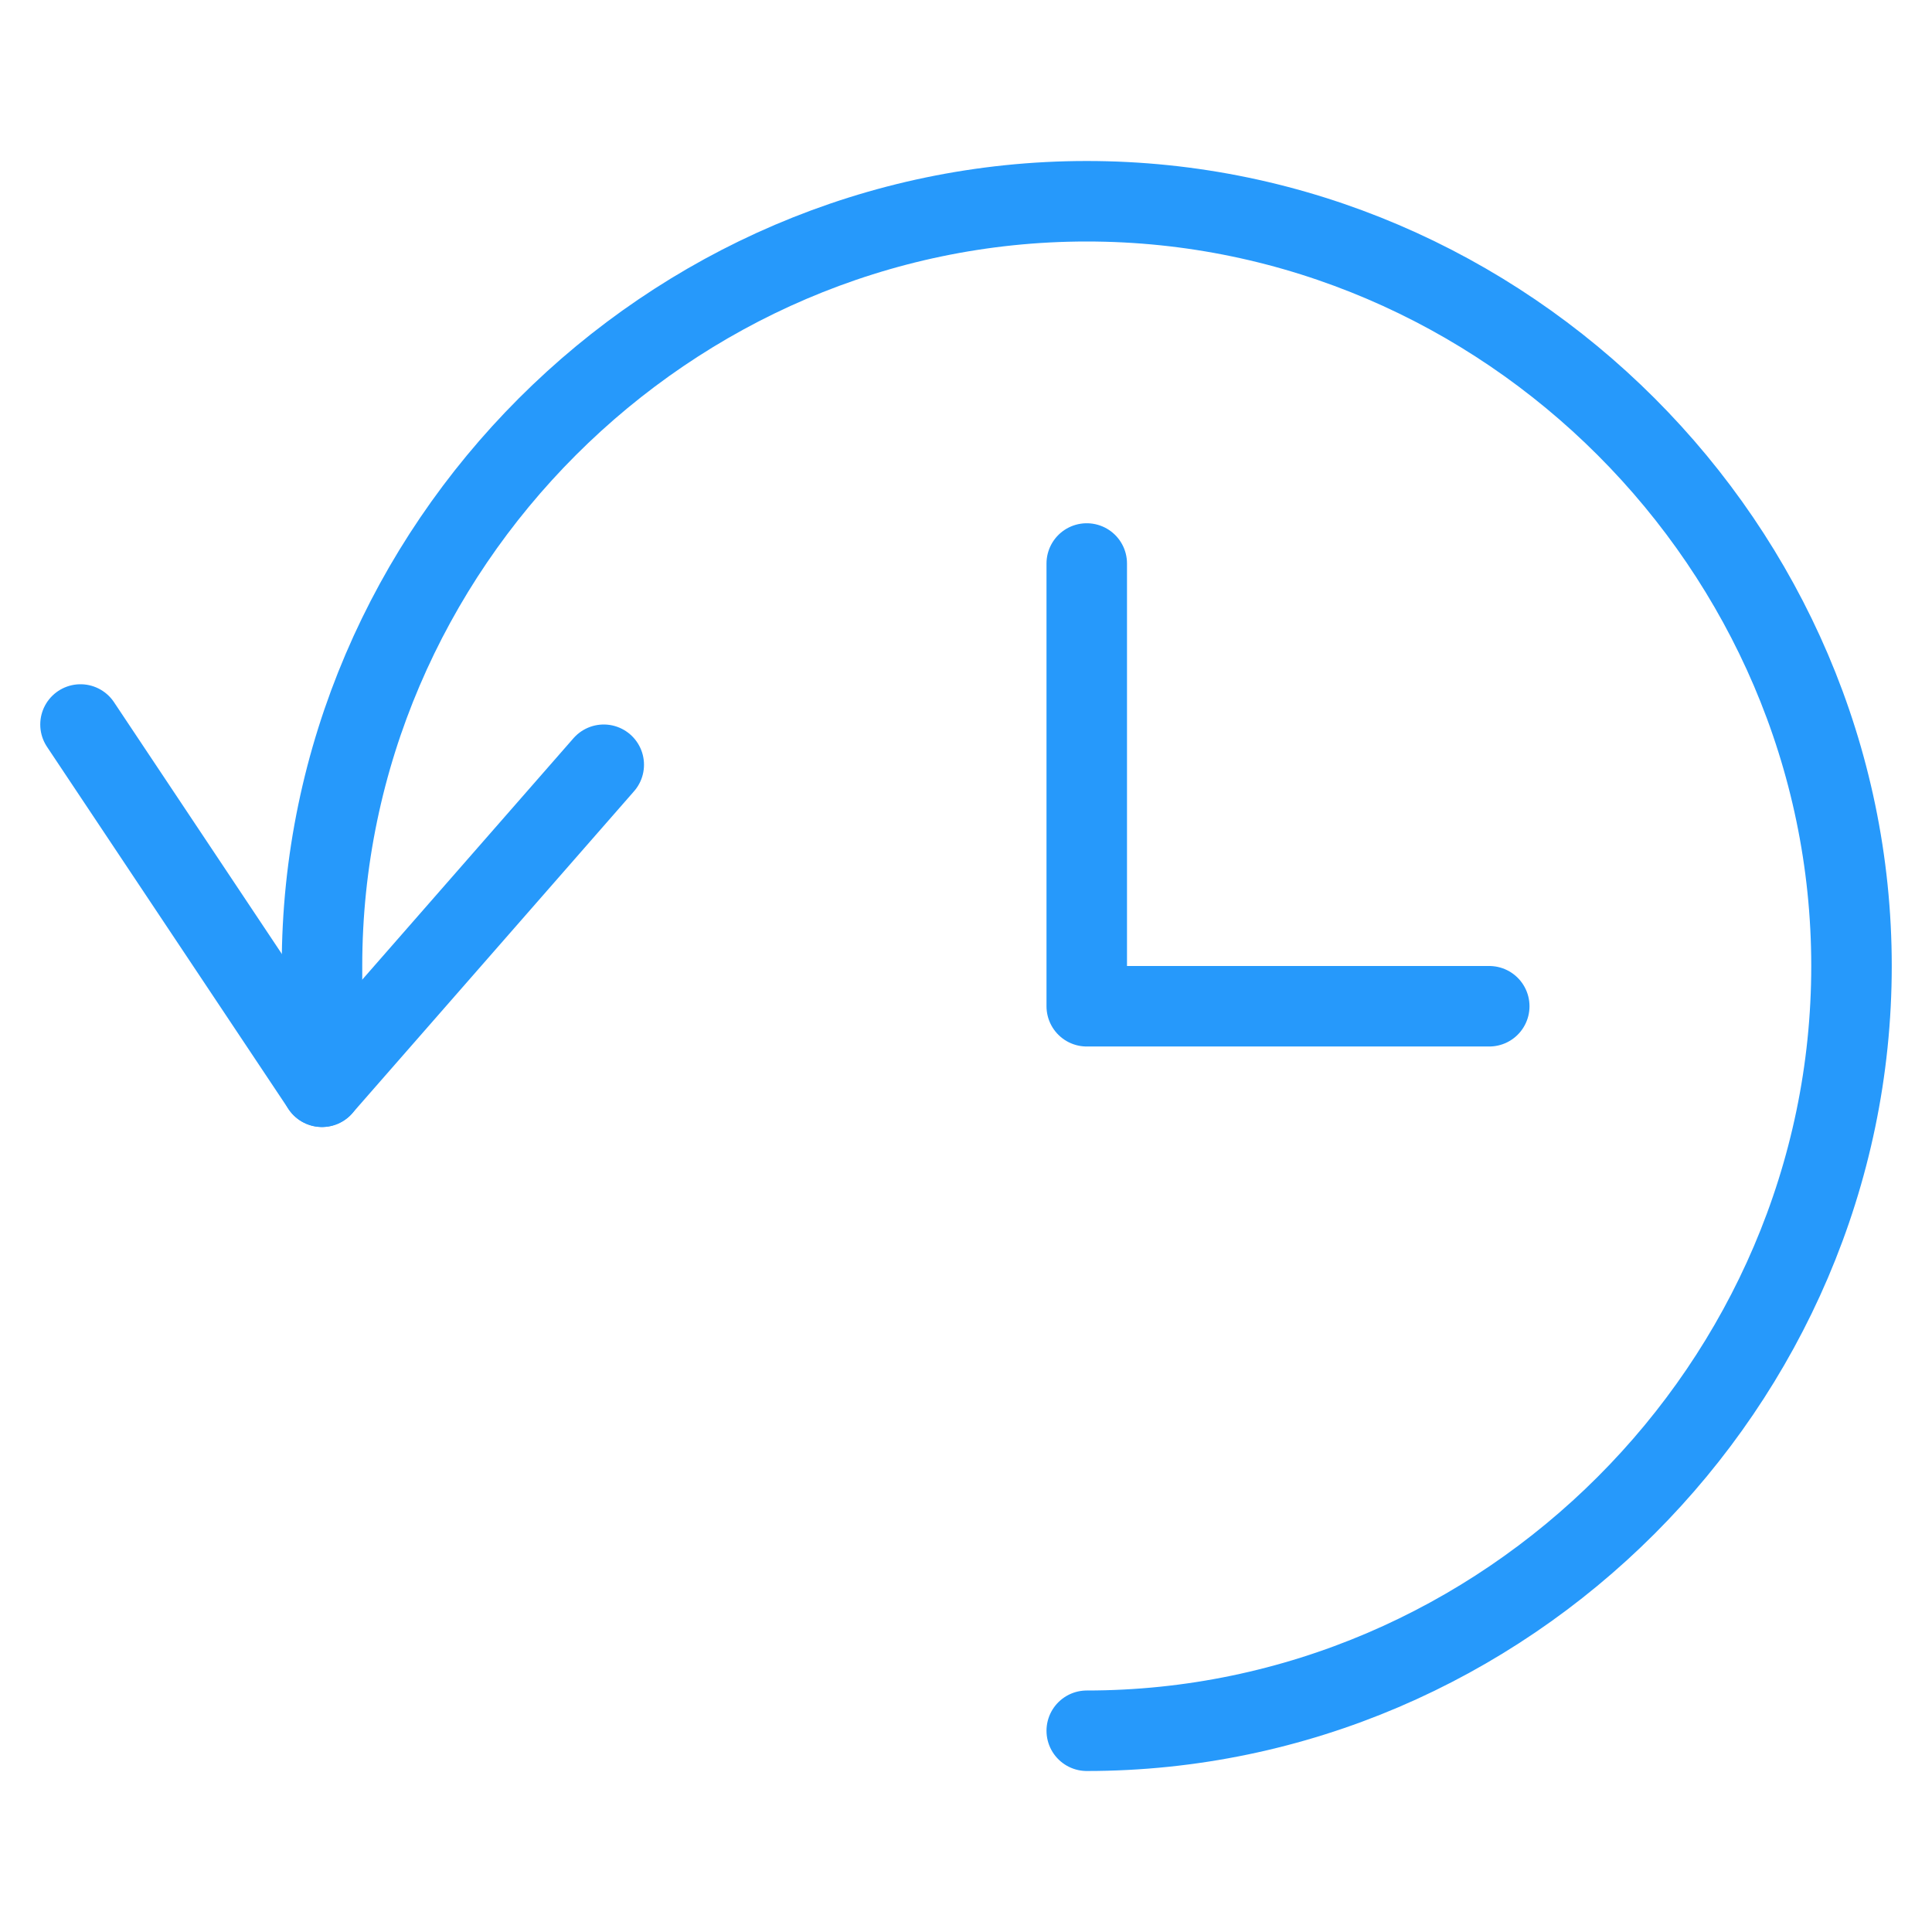
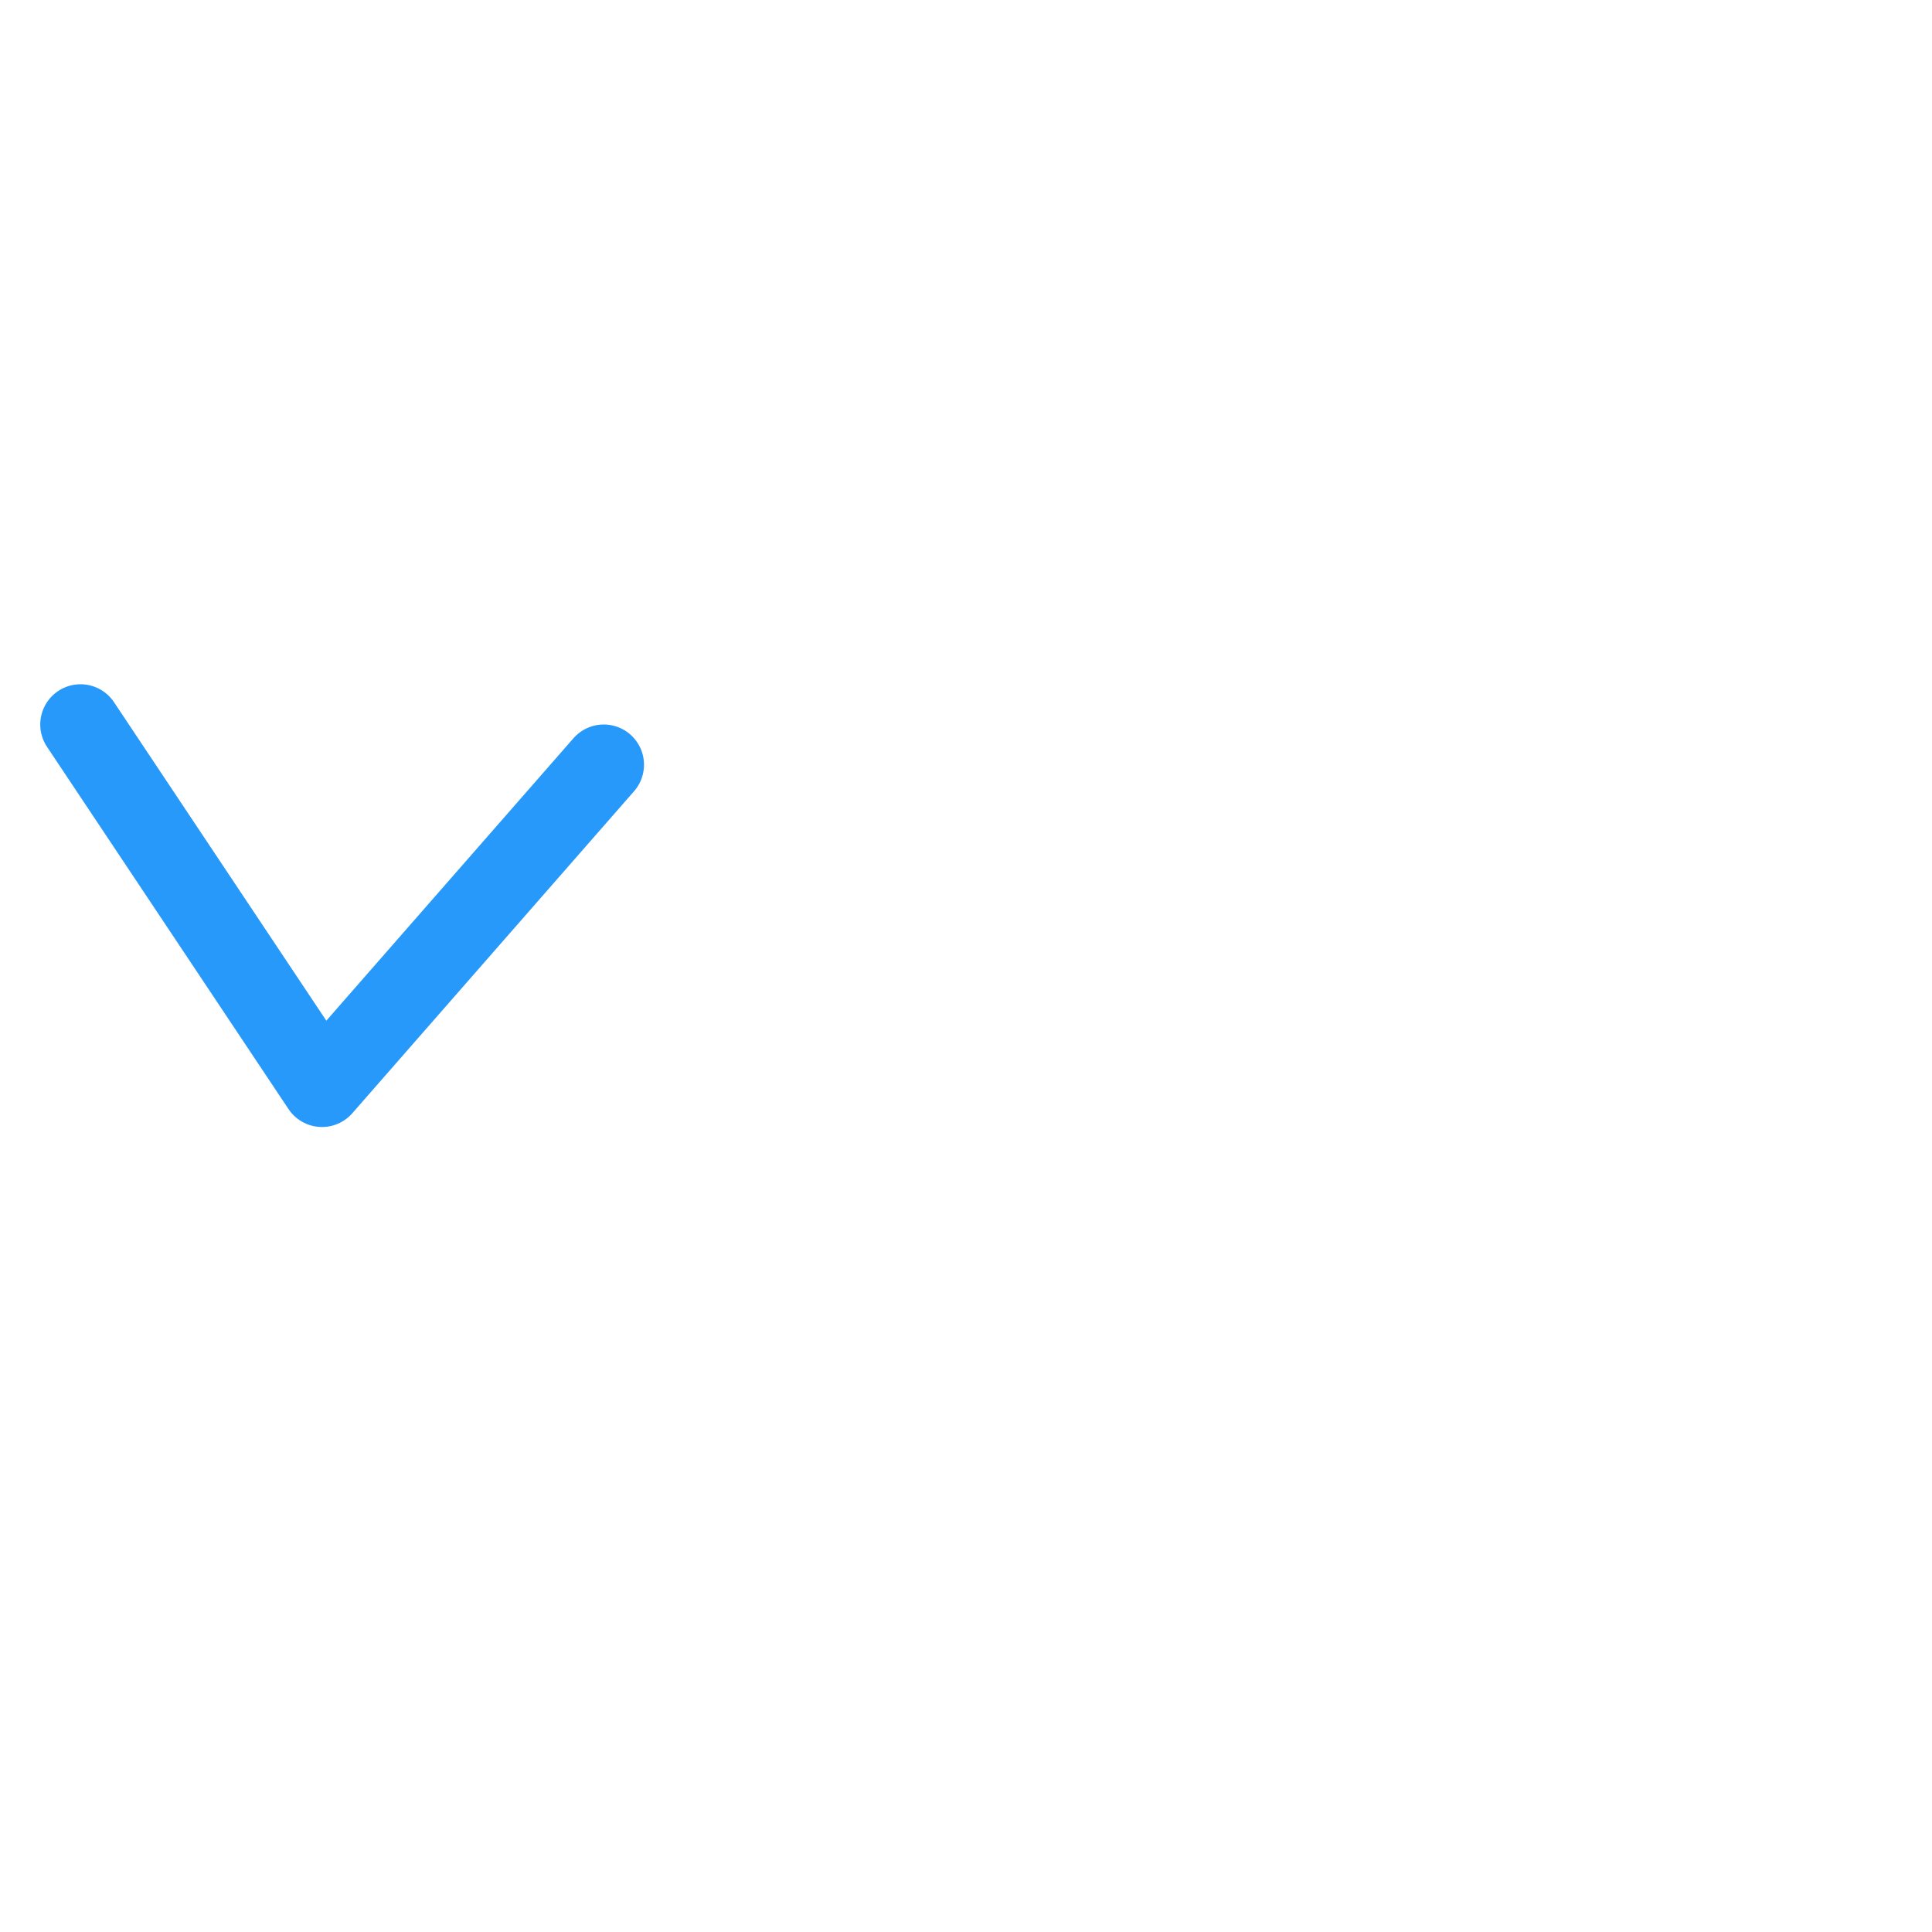
<svg xmlns="http://www.w3.org/2000/svg" id="Ebene_1" x="0px" y="0px" viewBox="0 0 24 24" style="enable-background:new 0 0 24 24;" xml:space="preserve">
  <style type="text/css"> .st0{fill:none;stroke:#2699FB;stroke-linecap:round;stroke-linejoin:round;stroke-miterlimit:10;} </style>
  <g id="Outline_Icons_1_">
    <g id="Outline_Icons">
      <g>
-         <polyline class="st0" points="13.5,7 13.5,12.5 18.5,12.5 " />
        <g>
          <polyline class="st0" points="1,9 4,13.5 7.5,9.5 " />
-           <path class="st0" d="M13.5,21.5c5.2,0,9.5-4.3,9.5-9.5c0-5.2-4.3-9.5-9.5-9.5S4,6.8,4,12v1.5" />
        </g>
      </g>
    </g>
    <g id="New_icons_1_"> </g>
  </g>
</svg>